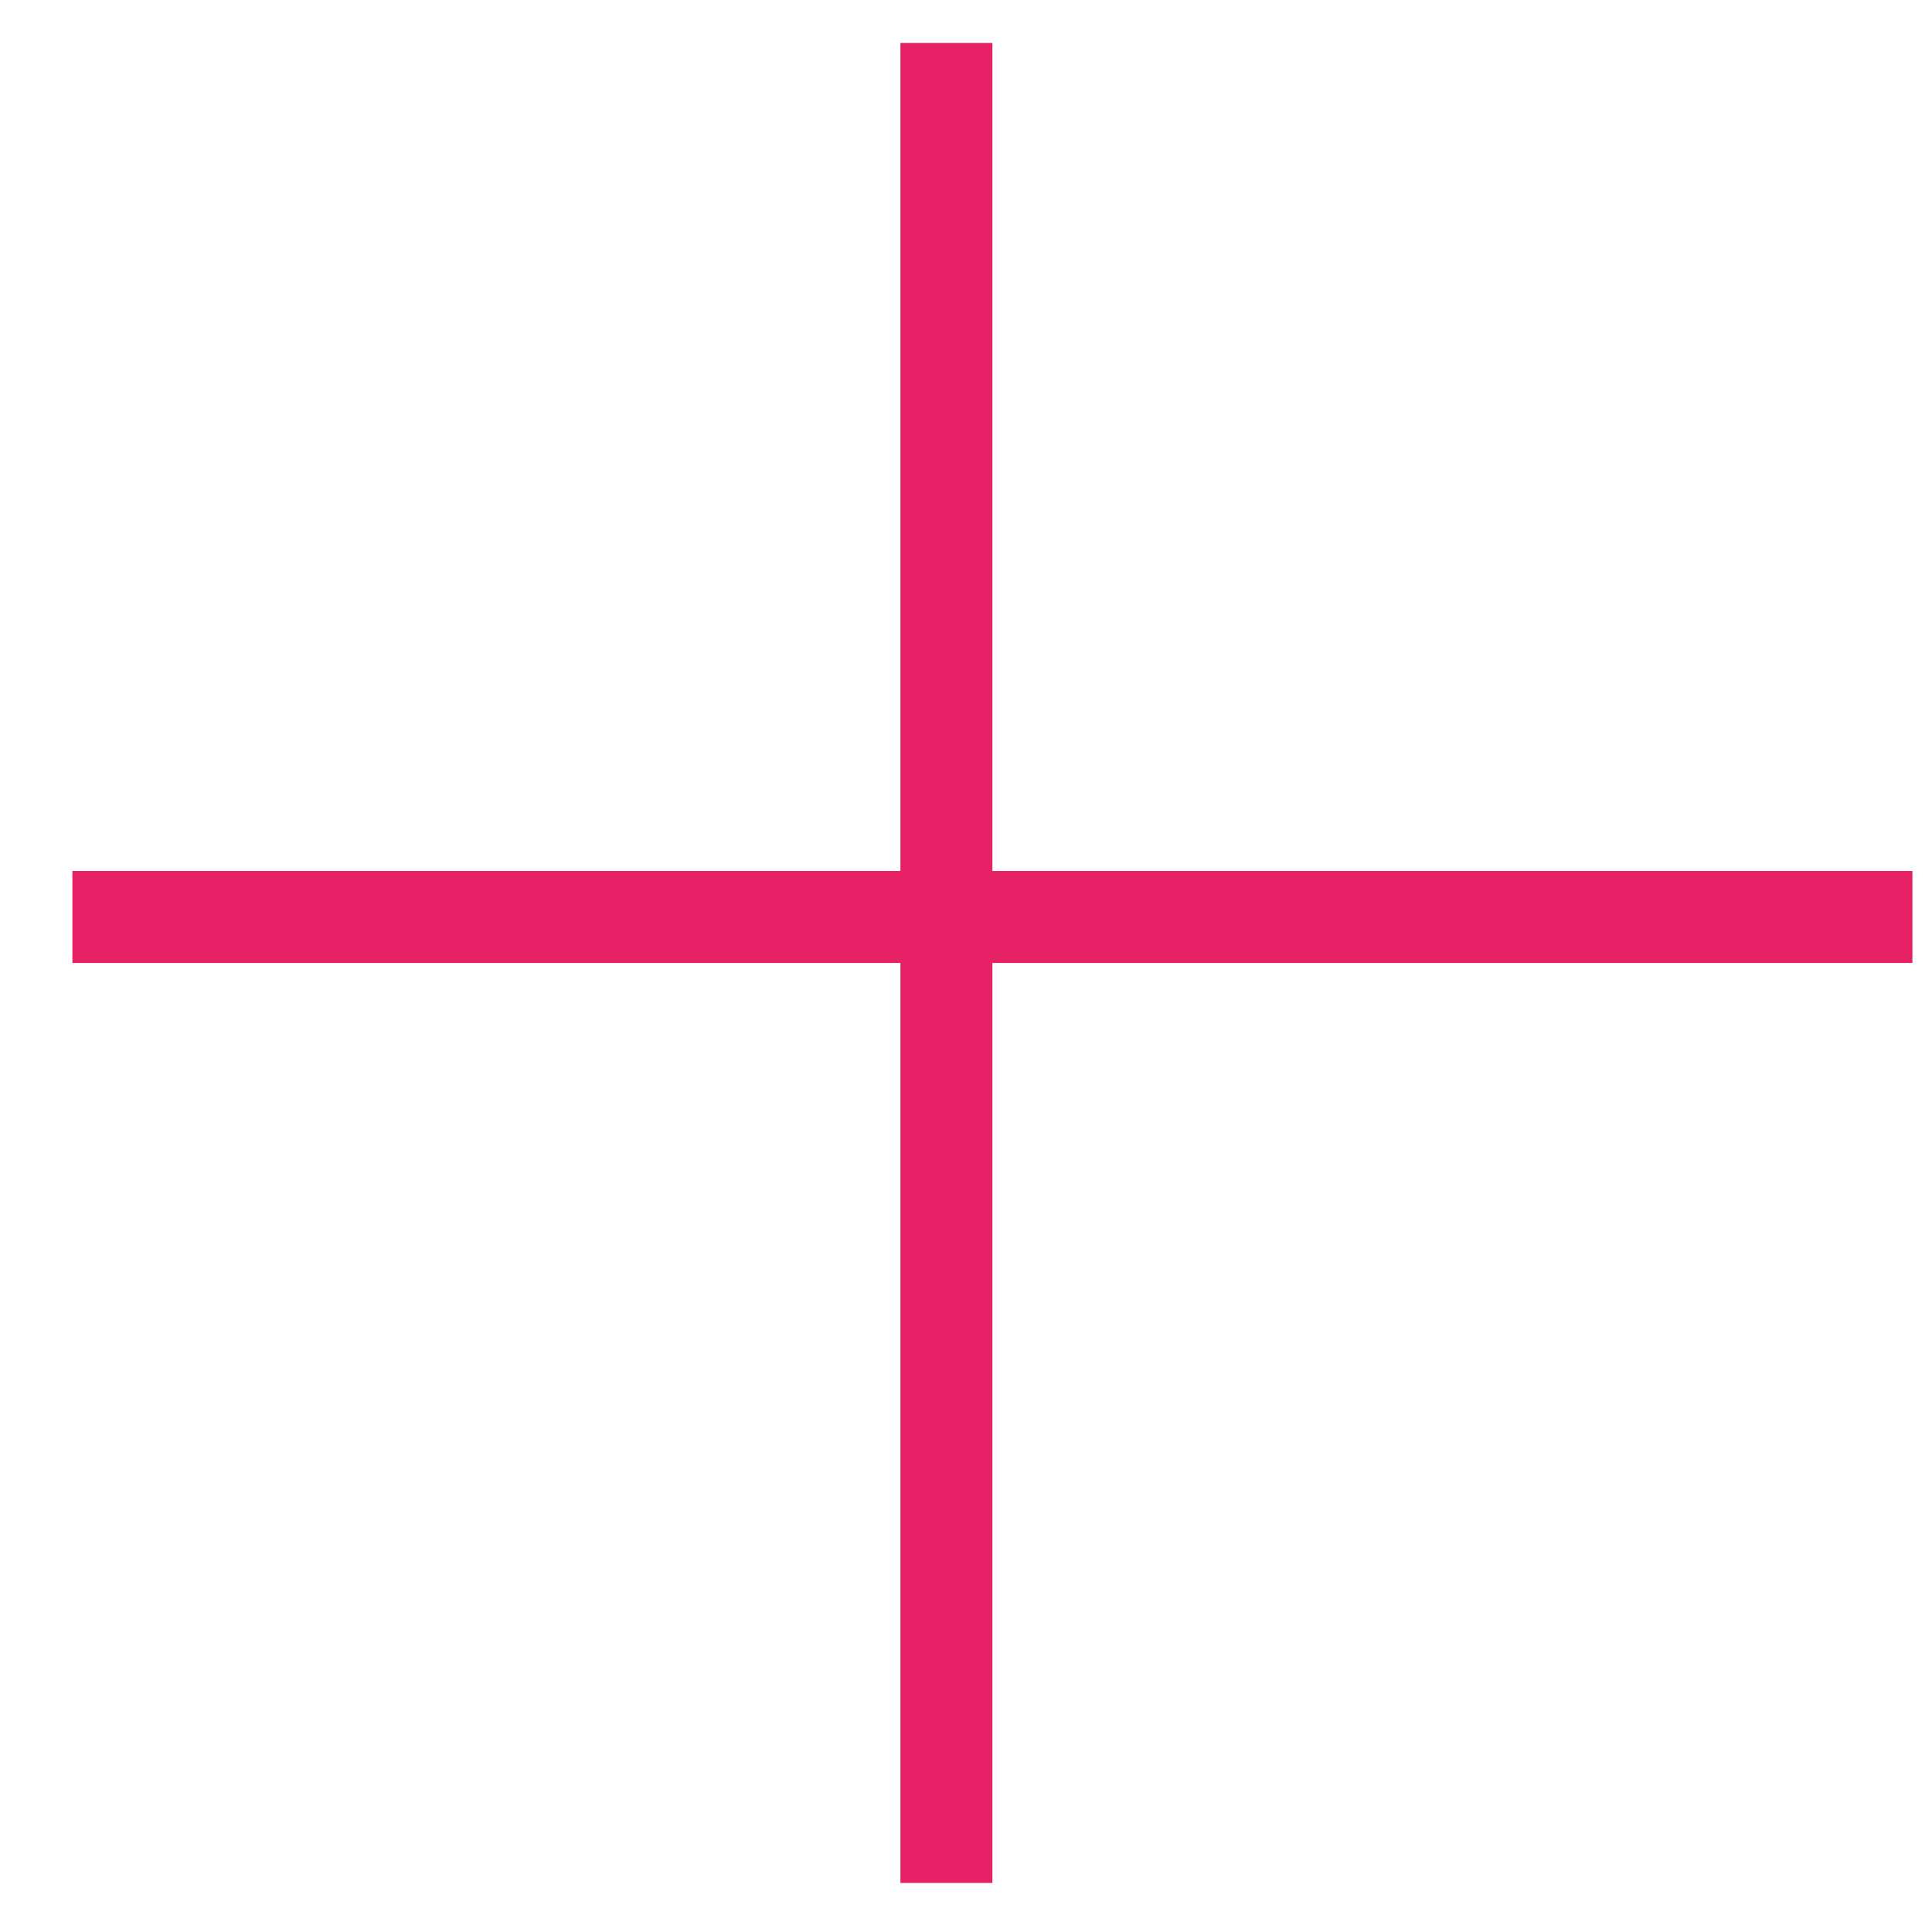
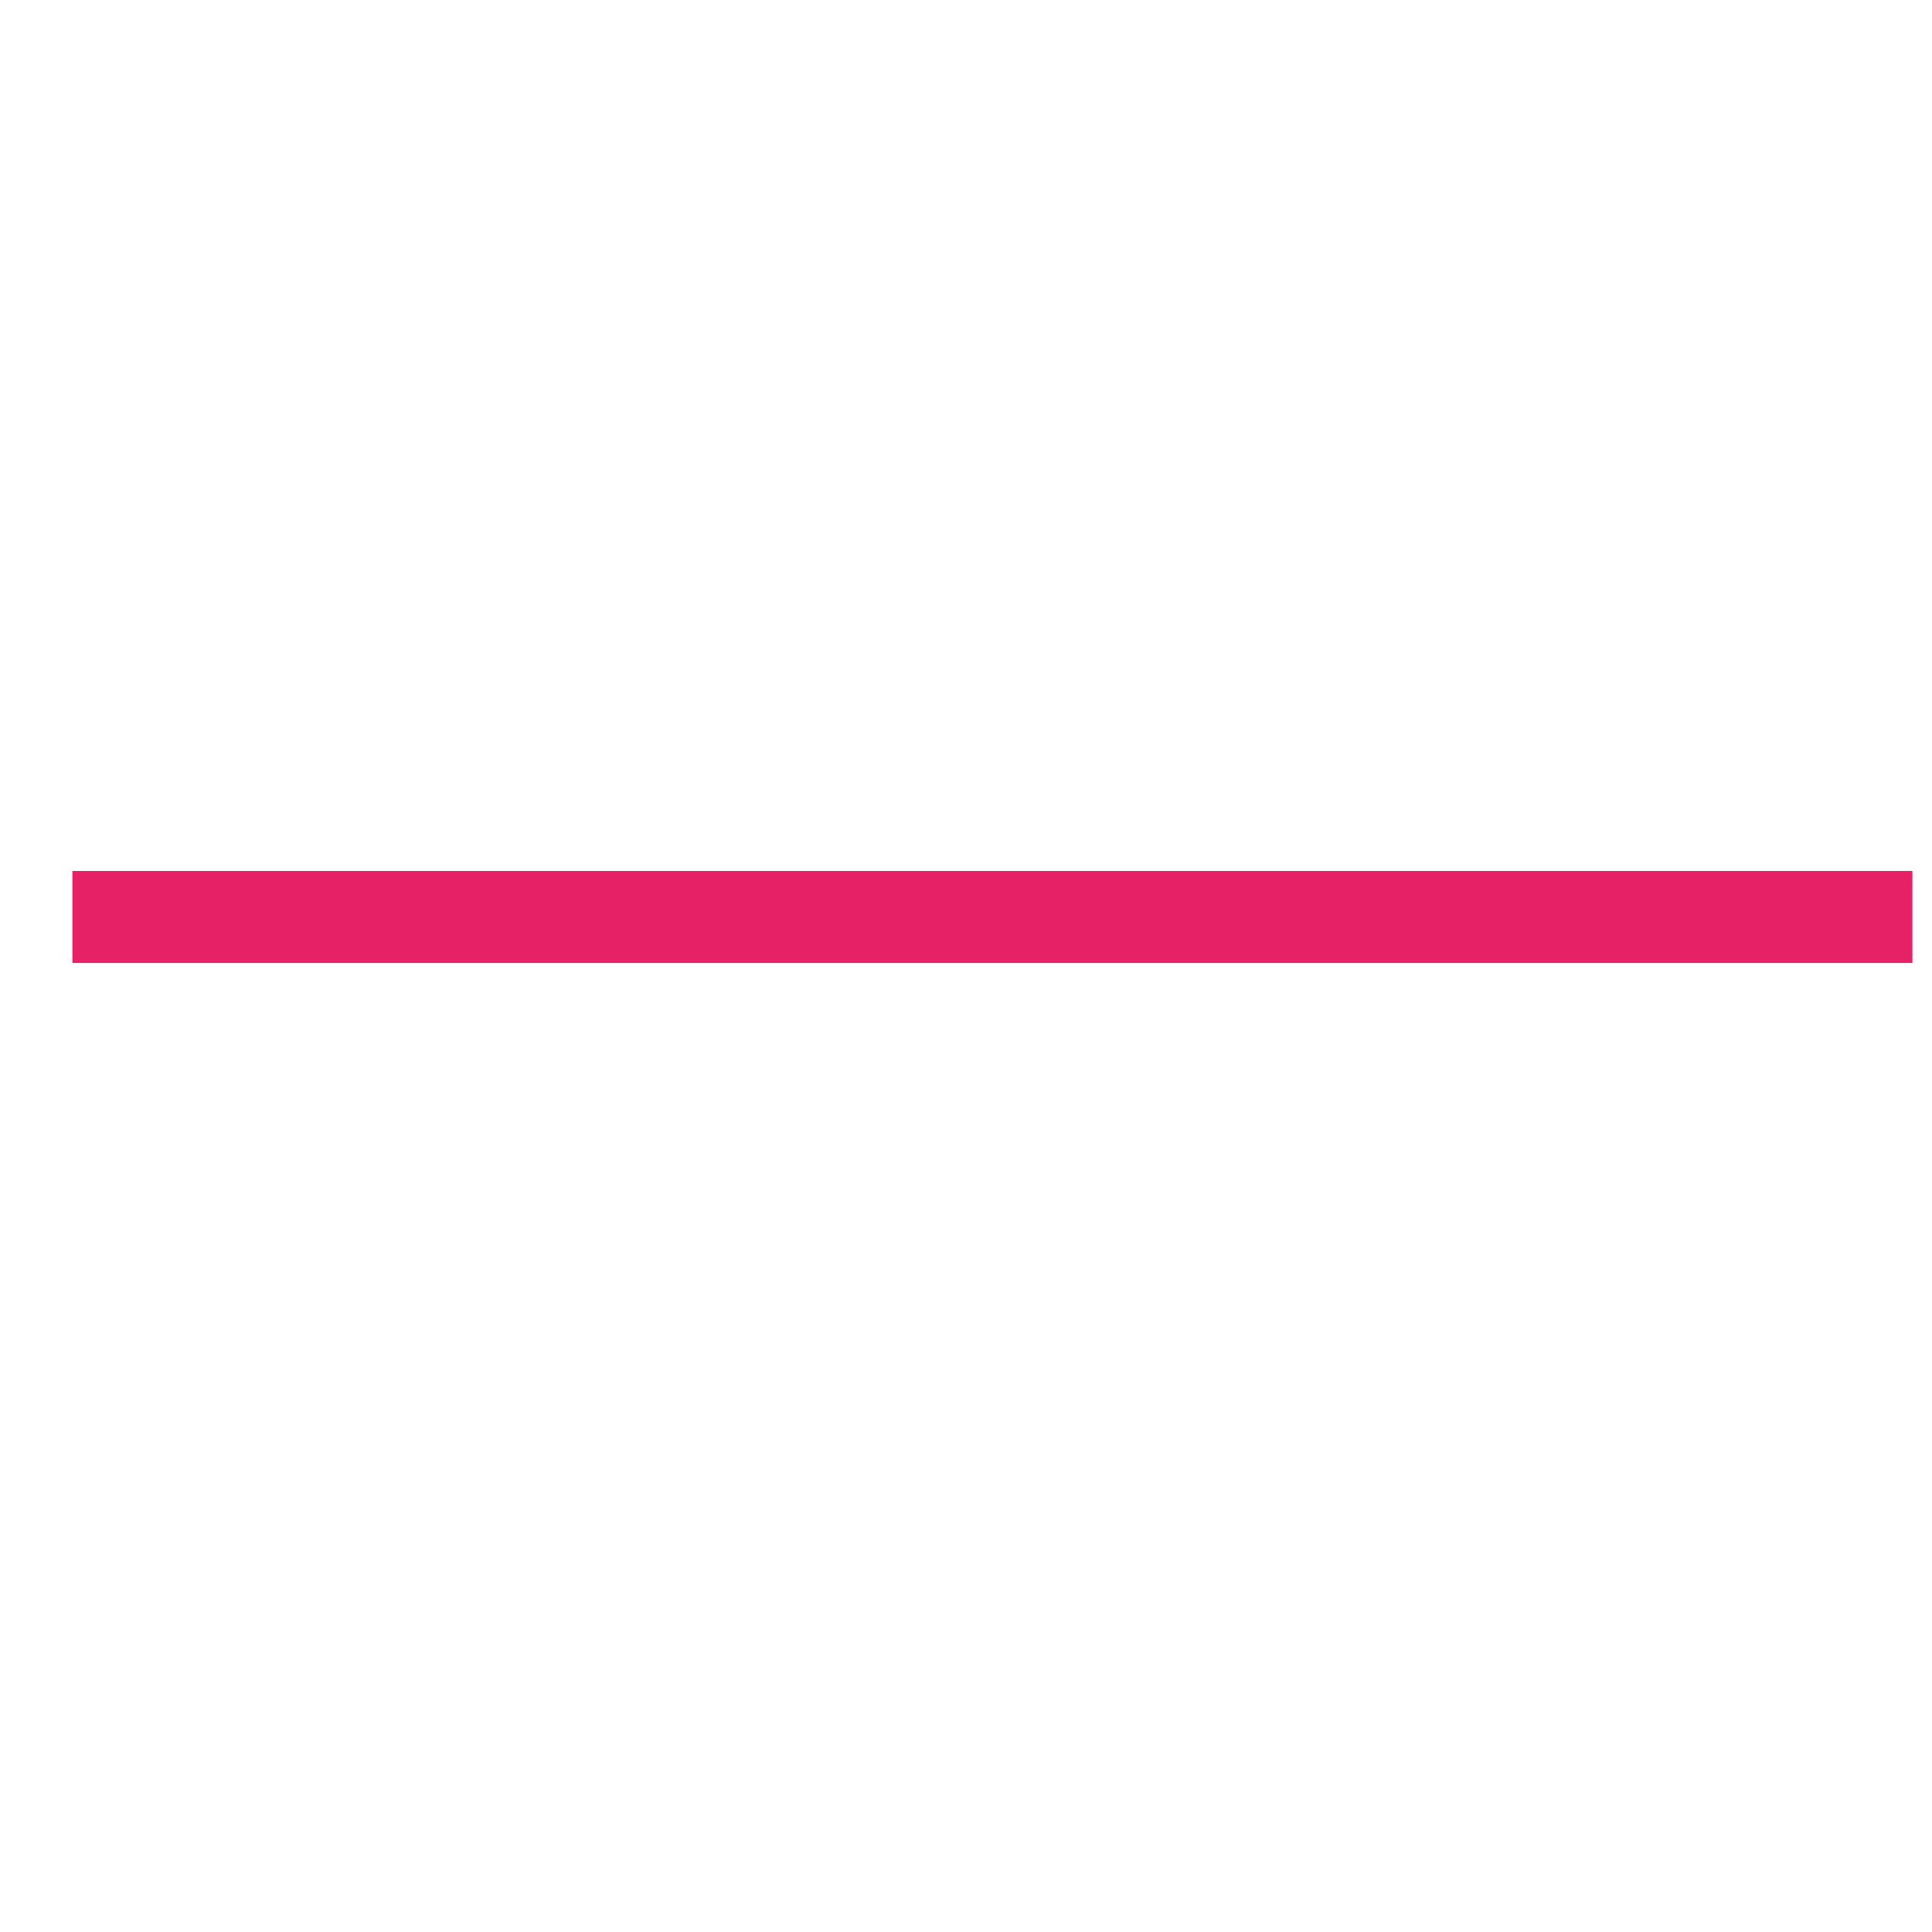
<svg xmlns="http://www.w3.org/2000/svg" width="21" height="21" viewBox="0 0 21 21" fill="none">
  <line x1="0.787" y1="9.967" x2="20.787" y2="9.967" stroke="#E72165" />
-   <line x1="10.287" y1="20.467" x2="10.287" y2="0.467" stroke="#E72165" />
</svg>